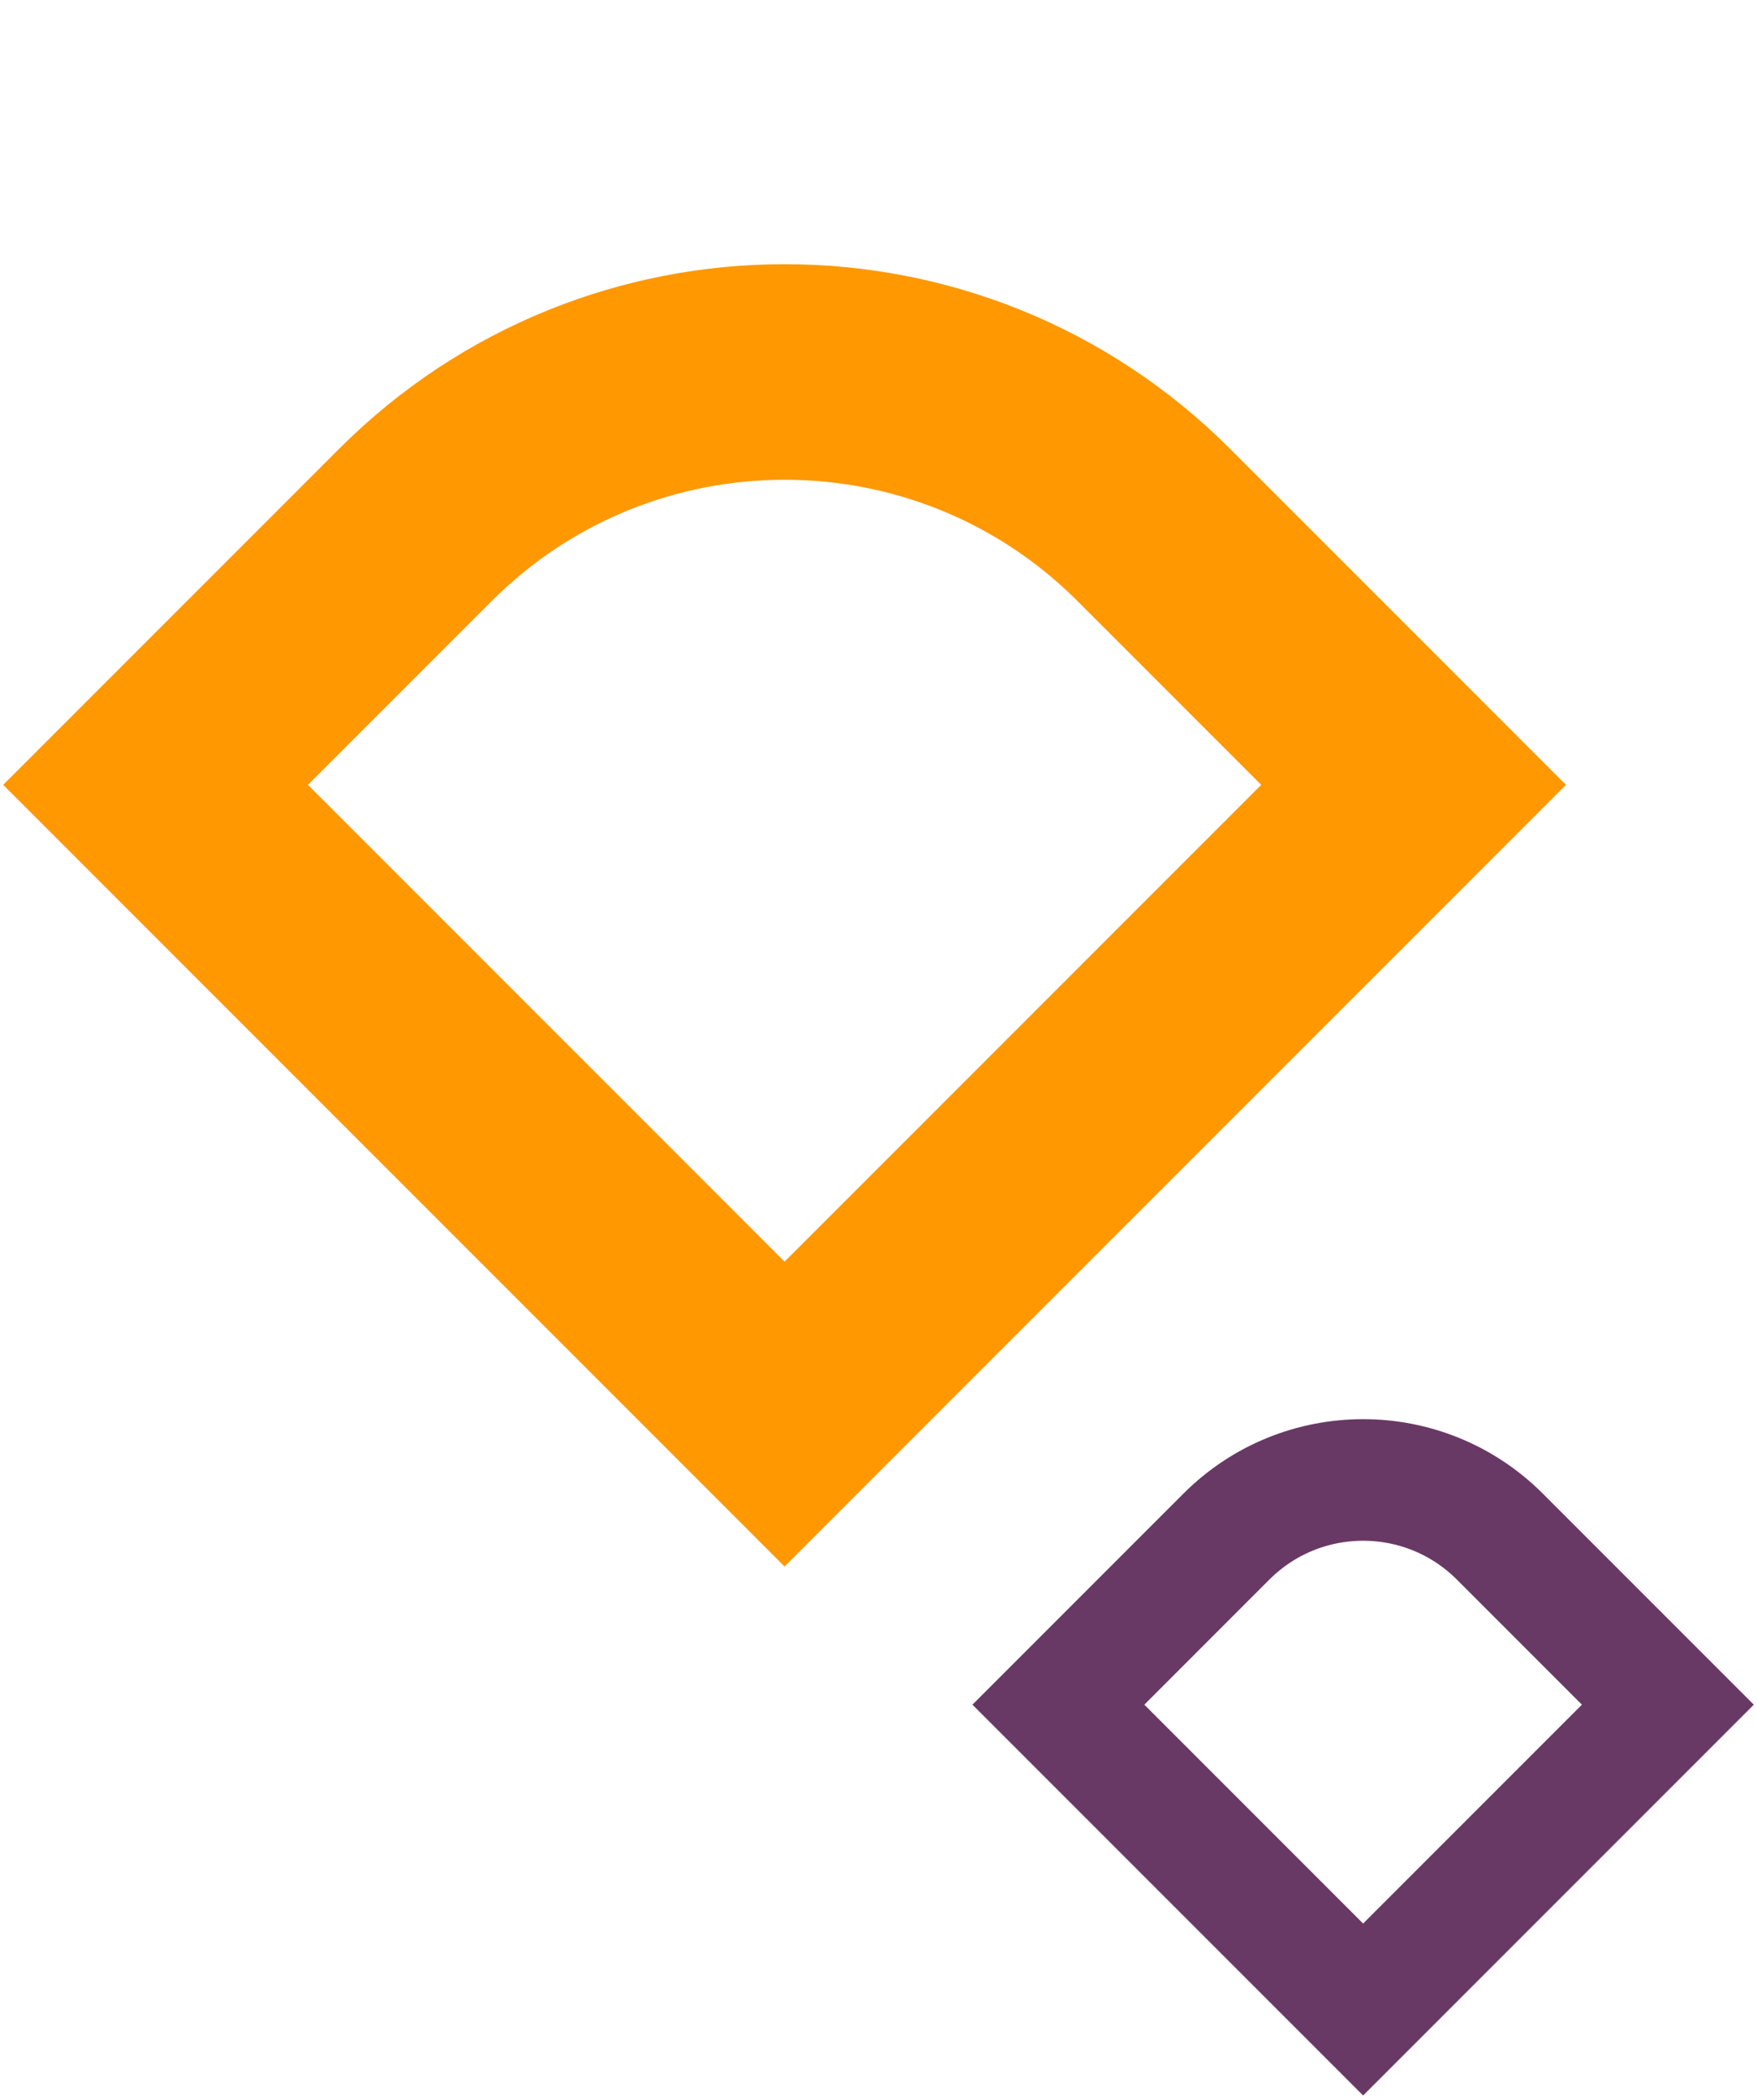
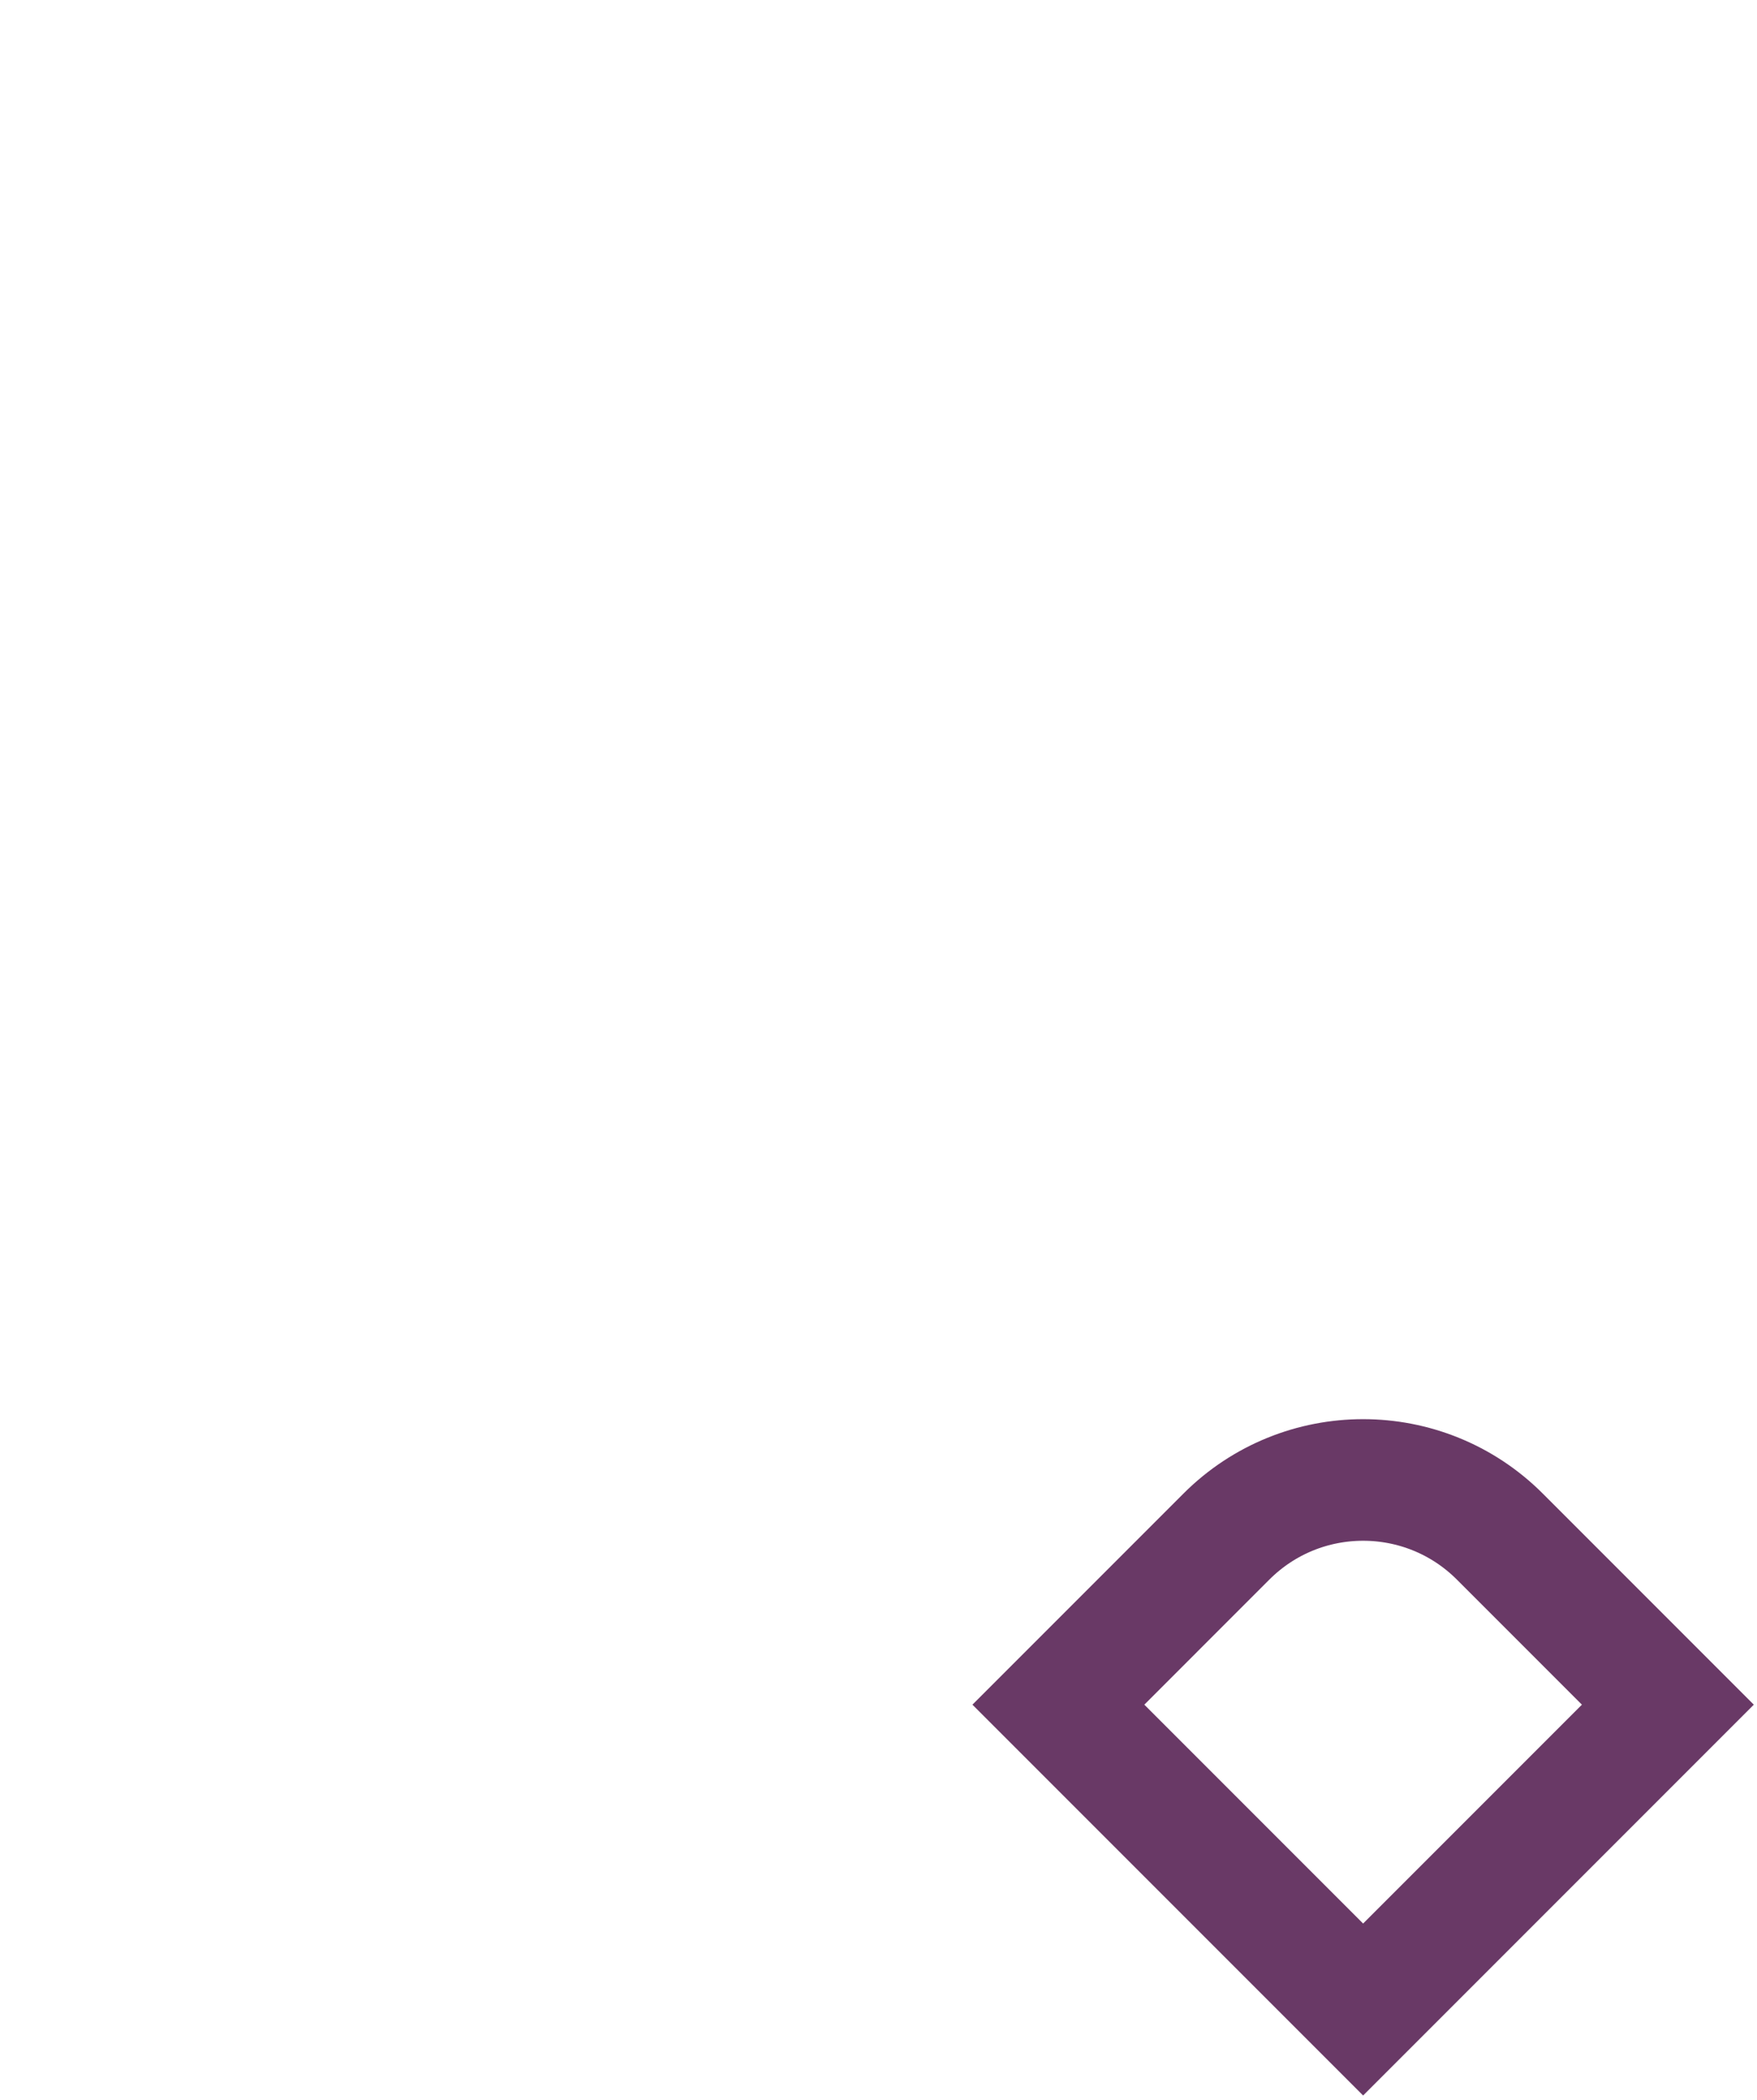
<svg xmlns="http://www.w3.org/2000/svg" width="318" height="380" viewBox="0 0 318 380" fill="none">
-   <path d="M28.155 142L75.178 94.977C112.082 58.073 171.917 58.073 208.821 94.977L255.844 142L141.999 255.844L28.155 142Z" stroke="#FF9801" stroke-width="39" />
  <path d="M191.556 308.421L221.962 278.015C235.63 264.347 257.791 264.347 271.459 278.015L301.865 308.421L246.711 363.575L191.556 308.421Z" stroke="#693966" stroke-width="22" />
</svg>